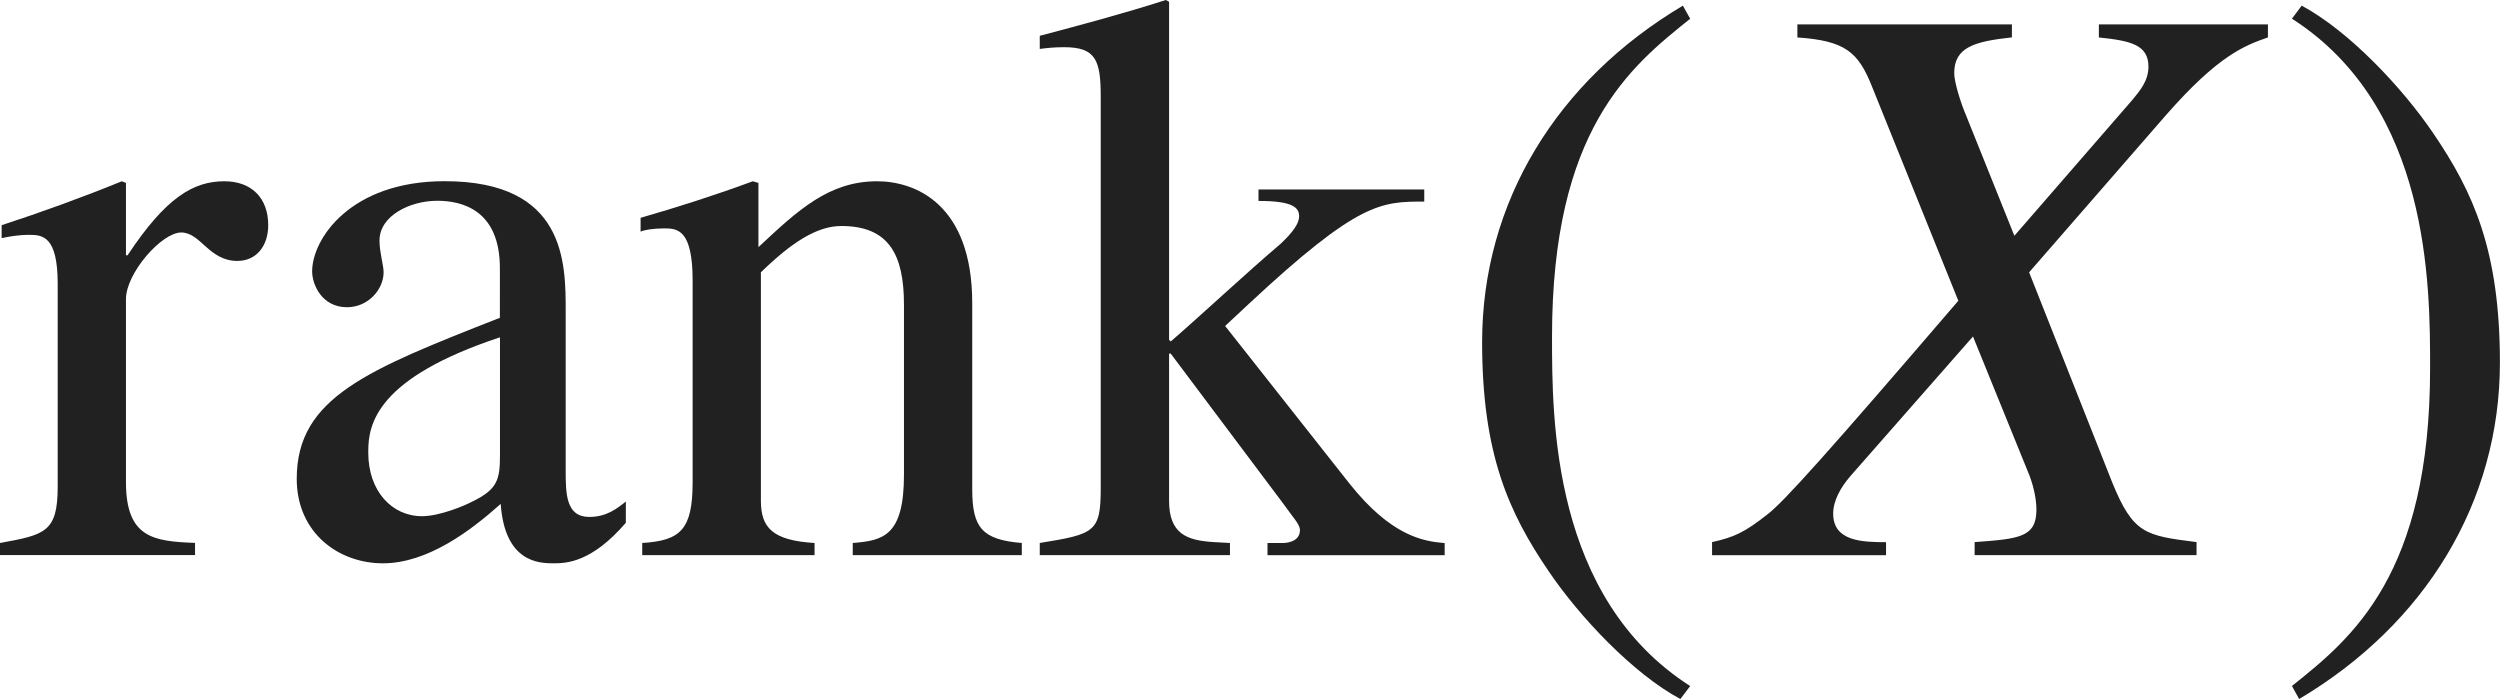
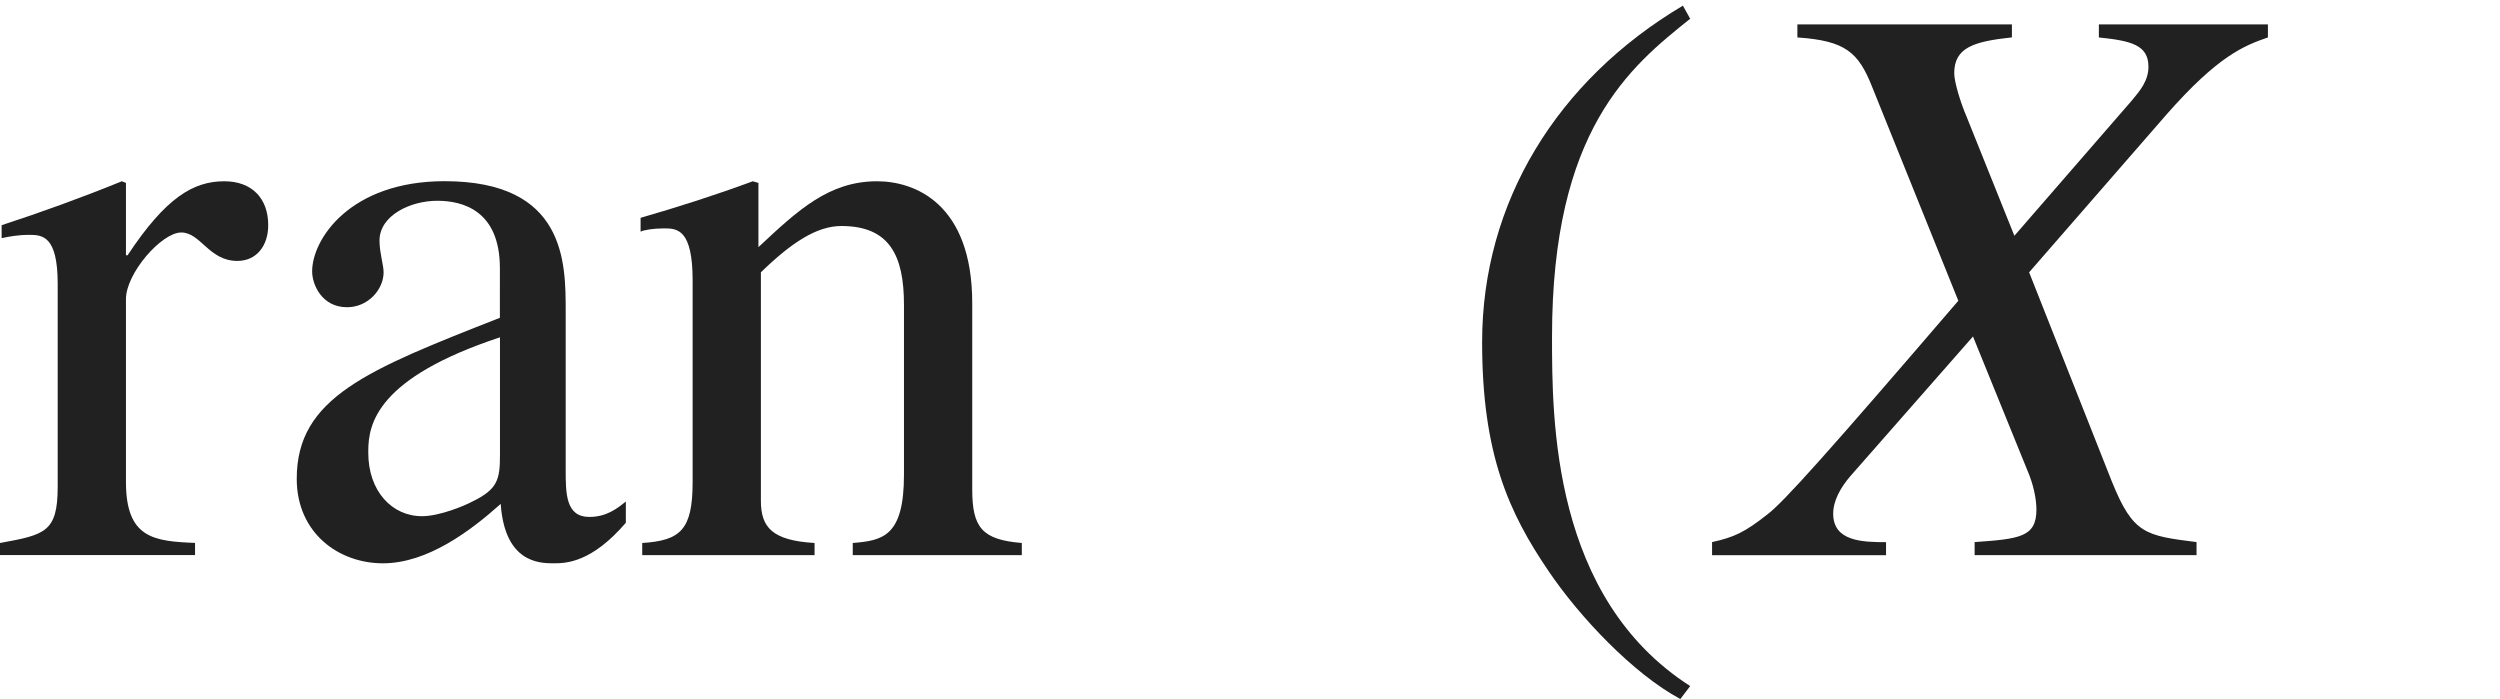
<svg xmlns="http://www.w3.org/2000/svg" version="1.1" id="レイヤー_1" x="0px" y="0px" viewBox="0 0 30.507 8.53" style="enable-background:new 0 0 30.507 8.53;" xml:space="preserve" preserveAspectRatio="xMinYMin meet">
  <g>
    <path style="fill:#212121;" d="M0.704,3.462c0-0.585-0.188-0.596-0.347-0.596c-0.139,0-0.248,0.021-0.337,0.04V2.748   C0.506,2.589,1.001,2.41,1.487,2.212l0.05,0.02v0.883h0.02C2.023,2.41,2.36,2.212,2.737,2.212c0.337,0,0.536,0.208,0.536,0.536   c0,0.247-0.139,0.436-0.377,0.436c-0.347,0-0.446-0.347-0.685-0.347c-0.238,0-0.674,0.496-0.674,0.813v2.231   c0,0.685,0.337,0.724,0.843,0.744v0.148H0V6.626c0.545-0.1,0.704-0.129,0.704-0.685V3.462z" />
    <path style="fill:#212121;" d="M7.638,6.378C7.221,6.863,6.914,6.874,6.755,6.874c-0.178,0-0.595-0.011-0.645-0.725   C5.743,6.477,5.218,6.874,4.672,6.874c-0.536,0-1.051-0.367-1.051-1.032c0-0.991,0.863-1.329,2.479-1.964V3.273   c0-0.714-0.466-0.823-0.764-0.823c-0.328,0-0.705,0.179-0.705,0.486c0,0.148,0.05,0.297,0.05,0.387   c0,0.208-0.188,0.426-0.446,0.426c-0.308,0-0.426-0.277-0.426-0.437c0-0.396,0.466-1.101,1.616-1.101   c1.478,0,1.478,0.992,1.478,1.587v1.935c0,0.287,0,0.575,0.288,0.575c0.208,0,0.337-0.1,0.446-0.188V6.378z M6.101,4.116   C4.603,4.612,4.494,5.168,4.494,5.505v0.02c0,0.467,0.288,0.774,0.655,0.774c0.218,0,0.525-0.13,0.615-0.179   c0.308-0.149,0.337-0.269,0.337-0.565V4.116z" />
    <path style="fill:#212121;" d="M8.452,3.422c0-0.625-0.188-0.635-0.347-0.635c-0.139,0-0.248,0.02-0.288,0.04V2.658   C8.264,2.529,8.73,2.381,9.186,2.212l0.069,0.02v0.784c0.486-0.456,0.863-0.804,1.448-0.804c0.456,0,1.161,0.268,1.161,1.488v2.271   c0,0.467,0.119,0.615,0.605,0.655v0.148h-2.063V6.626c0.367-0.03,0.625-0.08,0.625-0.833V3.72c0-0.605-0.178-0.962-0.764-0.962   c-0.297,0-0.605,0.198-0.982,0.565V6.11c0,0.327,0.139,0.485,0.655,0.516v0.148H7.837V6.626c0.466-0.03,0.615-0.159,0.615-0.744   V3.422z" />
-     <path style="fill:#212121;" d="M12.688,6.626c0.665-0.109,0.744-0.129,0.744-0.665v-4.78c0-0.446-0.06-0.605-0.446-0.605   c-0.129,0-0.218,0.011-0.298,0.021V0.437C13.175,0.308,13.7,0.169,14.226,0l0.04,0.021v4.126l0.02,0.02   c0.357-0.308,0.942-0.854,1.339-1.19c0.148-0.139,0.228-0.248,0.228-0.337c0-0.109-0.08-0.188-0.496-0.188V2.312h2.023V2.46   c-0.526,0-0.803,0-2.143,1.25L14.95,3.978l1.518,1.924c0.506,0.635,0.893,0.704,1.161,0.725v0.148h-2.162V6.626h0.188   c0.079,0,0.208-0.03,0.208-0.159c0-0.069-0.089-0.158-0.208-0.327l-1.369-1.825h-0.02V6.11c0,0.406,0.218,0.485,0.545,0.505   l0.198,0.011v0.148h-2.321V6.626z" />
    <path style="fill:#212121;" d="M20.625,0.229c-0.734,0.585-1.686,1.358-1.686,3.878c0,1.012,0,3.184,1.686,4.265L20.505,8.53   c-0.575-0.308-1.23-1.002-1.606-1.558c-0.486-0.714-0.813-1.428-0.813-2.797c0-1.706,0.913-3.193,2.45-4.106L20.625,0.229z" />
  </g>
  <g>
    <path style="fill:#212121;" d="M27.677,0.456c-0.288,0.1-0.605,0.219-1.24,0.942l-1.676,1.925l1.012,2.559   c0.258,0.635,0.406,0.654,1.031,0.733v0.159h-2.708V6.615c0.545-0.039,0.754-0.059,0.754-0.396c0-0.139-0.04-0.317-0.109-0.476   l-0.665-1.637l-1.498,1.706C22.459,5.951,22.37,6.11,22.37,6.269c0,0.337,0.357,0.347,0.645,0.347v0.159h-2.123V6.615   c0.268-0.059,0.396-0.118,0.674-0.337c0.198-0.148,0.764-0.783,2.331-2.608l-1.051-2.608c-0.169-0.427-0.328-0.565-0.913-0.605   V0.298h2.618v0.158c-0.456,0.05-0.704,0.119-0.704,0.437c0,0.109,0.08,0.367,0.149,0.526l0.585,1.458l1.438-1.656   c0.099-0.119,0.198-0.238,0.198-0.407c0-0.268-0.218-0.317-0.605-0.357V0.298h2.063V0.456z" />
  </g>
  <g>
-     <path style="fill:#212121;" d="M27.968,8.371c0.734-0.585,1.686-1.358,1.686-3.878c0-1.012,0-3.184-1.686-4.265l0.119-0.159   c0.575,0.308,1.23,1.002,1.606,1.558c0.486,0.714,0.813,1.428,0.813,2.797c0,1.706-0.913,3.193-2.45,4.106L27.968,8.371z" />
-   </g>
+     </g>
</svg>